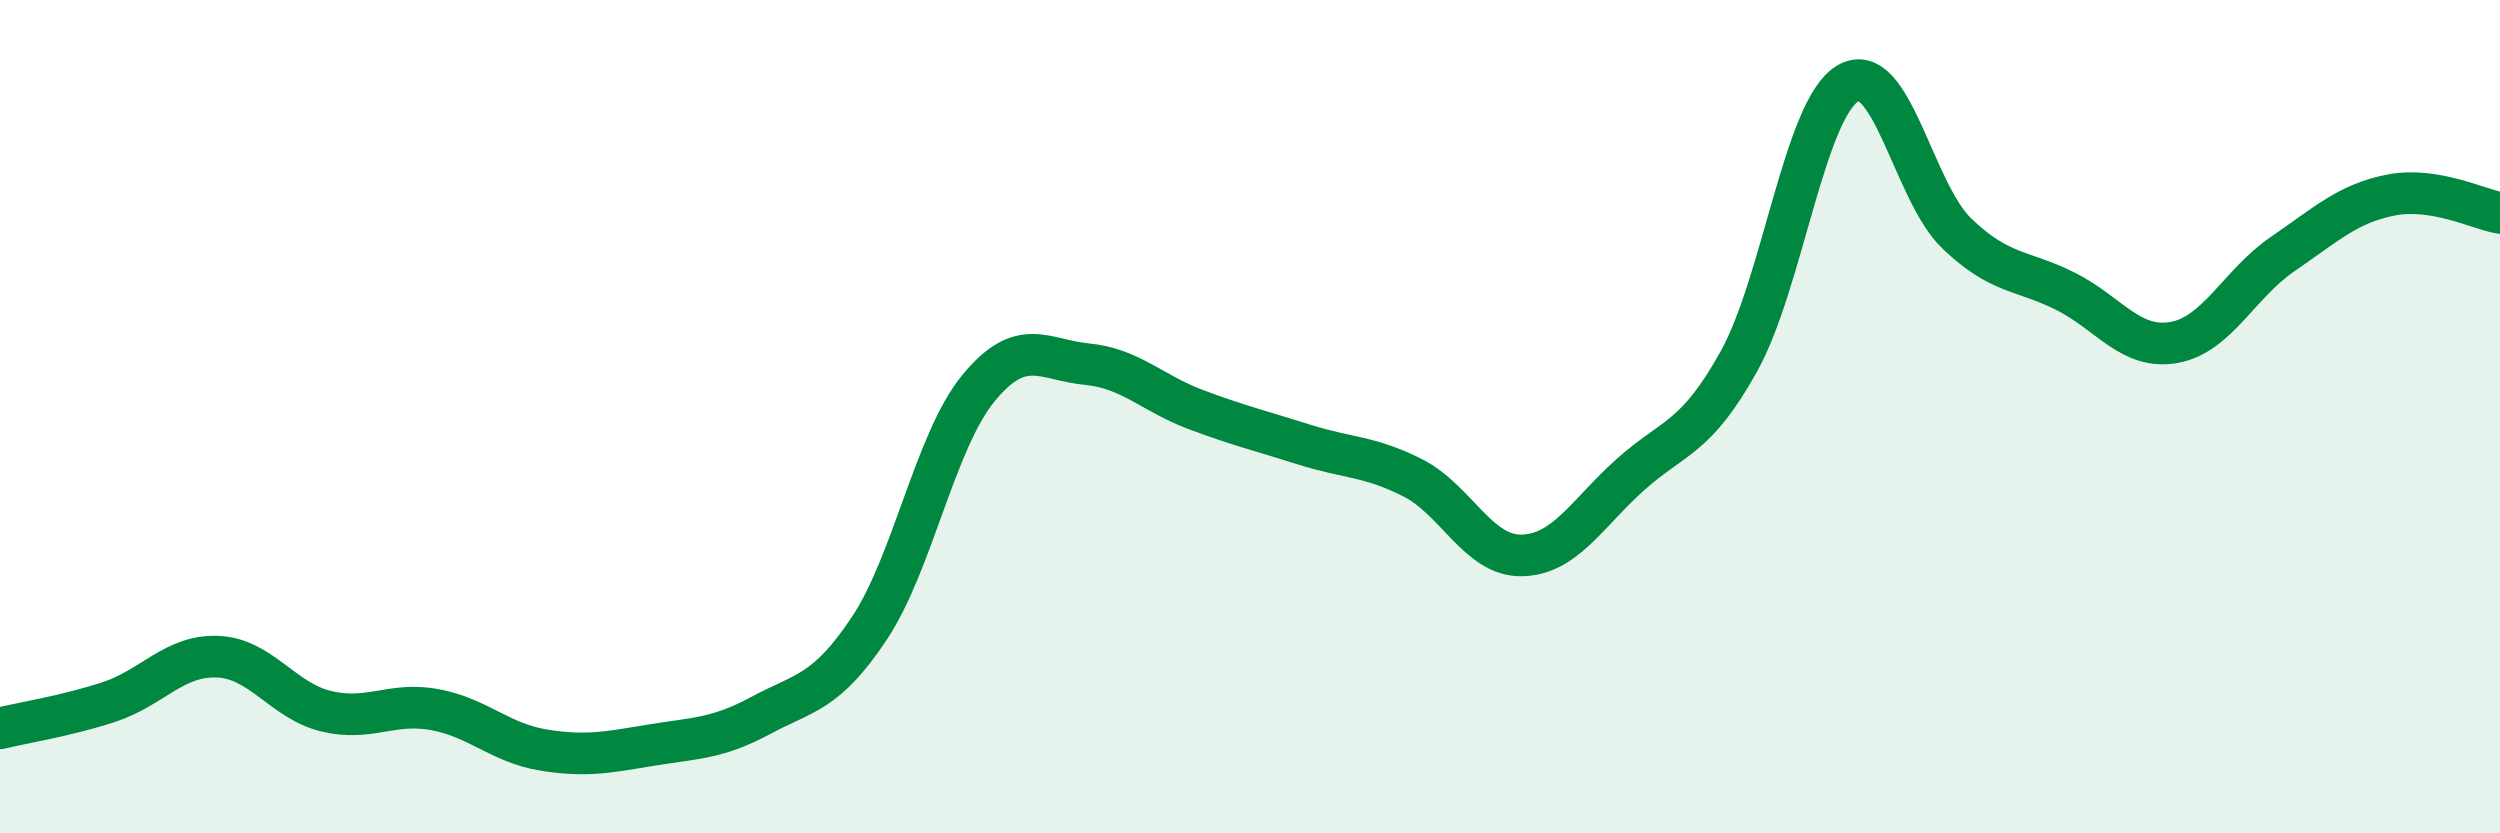
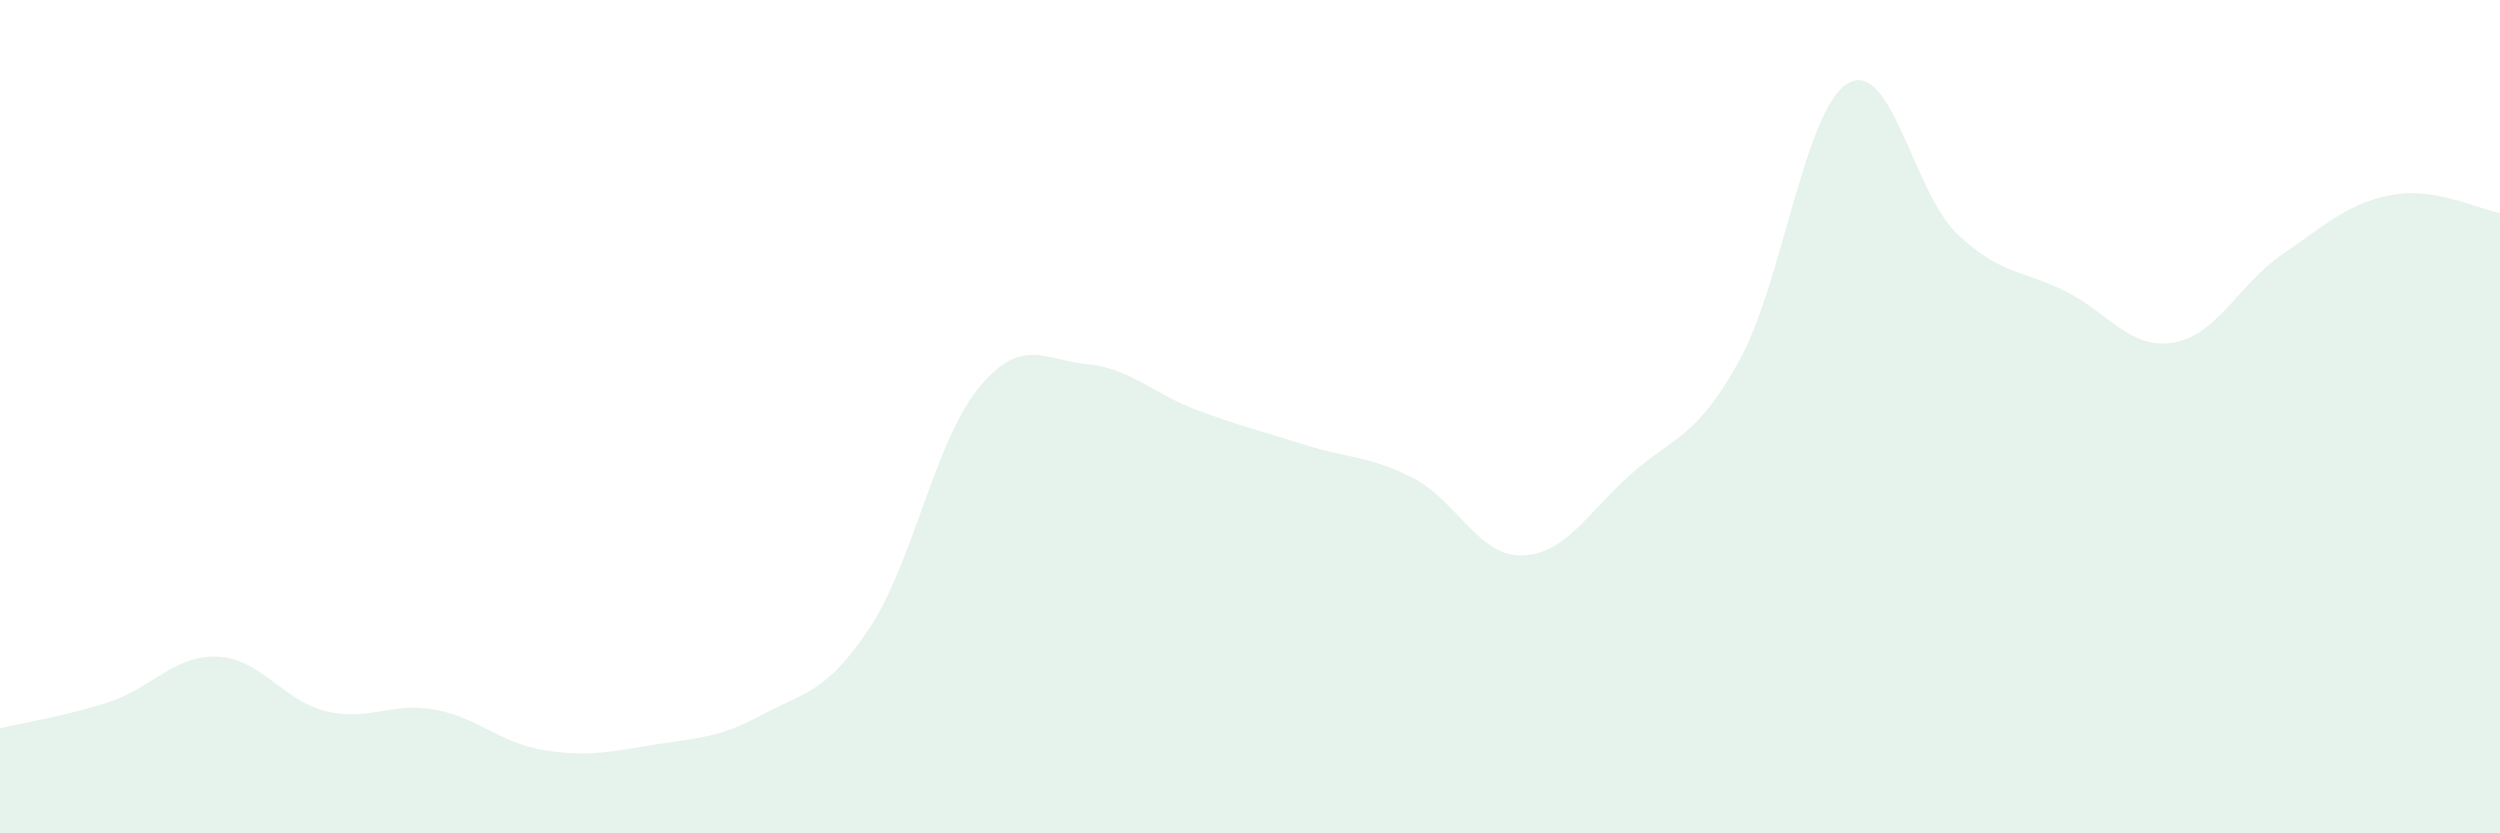
<svg xmlns="http://www.w3.org/2000/svg" width="60" height="20" viewBox="0 0 60 20">
  <path d="M 0,17.48 C 0.52,17.35 1.57,17.19 2.61,16.85 C 3.65,16.51 4.18,15.72 5.22,15.76 C 6.26,15.8 6.79,16.82 7.83,17.07 C 8.87,17.32 9.39,16.84 10.43,17.03 C 11.47,17.22 12,17.83 13.04,18 C 14.08,18.17 14.61,18.05 15.65,17.88 C 16.69,17.71 17.22,17.73 18.26,17.17 C 19.3,16.61 19.83,16.64 20.87,15.07 C 21.91,13.5 22.44,10.59 23.48,9.32 C 24.52,8.05 25.05,8.64 26.09,8.74 C 27.13,8.84 27.66,9.44 28.7,9.83 C 29.74,10.22 30.26,10.34 31.3,10.67 C 32.34,11 32.87,10.94 33.91,11.47 C 34.95,12 35.48,13.35 36.52,13.33 C 37.56,13.31 38.09,12.32 39.13,11.39 C 40.17,10.46 40.7,10.54 41.74,8.66 C 42.78,6.78 43.31,2.61 44.35,2 C 45.39,1.39 45.92,4.6 46.96,5.6 C 48,6.6 48.53,6.47 49.57,6.99 C 50.61,7.51 51.13,8.4 52.17,8.22 C 53.21,8.04 53.74,6.81 54.78,6.1 C 55.82,5.39 56.35,4.88 57.39,4.68 C 58.43,4.48 59.48,5.02 60,5.11L60 20L0 20Z" fill="#008740" opacity="0.1" stroke-linecap="round" stroke-linejoin="round" />
-   <path d="M 0,17.48 C 0.52,17.35 1.57,17.19 2.61,16.85 C 3.65,16.51 4.18,15.72 5.22,15.76 C 6.26,15.8 6.79,16.82 7.83,17.07 C 8.87,17.32 9.39,16.84 10.43,17.03 C 11.47,17.22 12,17.83 13.04,18 C 14.08,18.17 14.61,18.05 15.65,17.88 C 16.69,17.71 17.22,17.73 18.26,17.17 C 19.3,16.61 19.83,16.64 20.87,15.07 C 21.91,13.5 22.44,10.59 23.48,9.32 C 24.52,8.05 25.05,8.64 26.09,8.74 C 27.13,8.84 27.66,9.44 28.7,9.83 C 29.74,10.22 30.26,10.34 31.3,10.67 C 32.34,11 32.87,10.94 33.91,11.47 C 34.95,12 35.48,13.35 36.52,13.33 C 37.56,13.31 38.09,12.32 39.13,11.39 C 40.17,10.46 40.7,10.54 41.74,8.66 C 42.78,6.78 43.31,2.61 44.35,2 C 45.39,1.39 45.92,4.6 46.96,5.6 C 48,6.6 48.53,6.47 49.57,6.99 C 50.61,7.51 51.13,8.4 52.17,8.22 C 53.21,8.04 53.74,6.81 54.78,6.1 C 55.82,5.39 56.35,4.88 57.39,4.68 C 58.43,4.48 59.48,5.02 60,5.11" stroke="#008740" stroke-width="1" fill="none" stroke-linecap="round" stroke-linejoin="round" />
</svg>